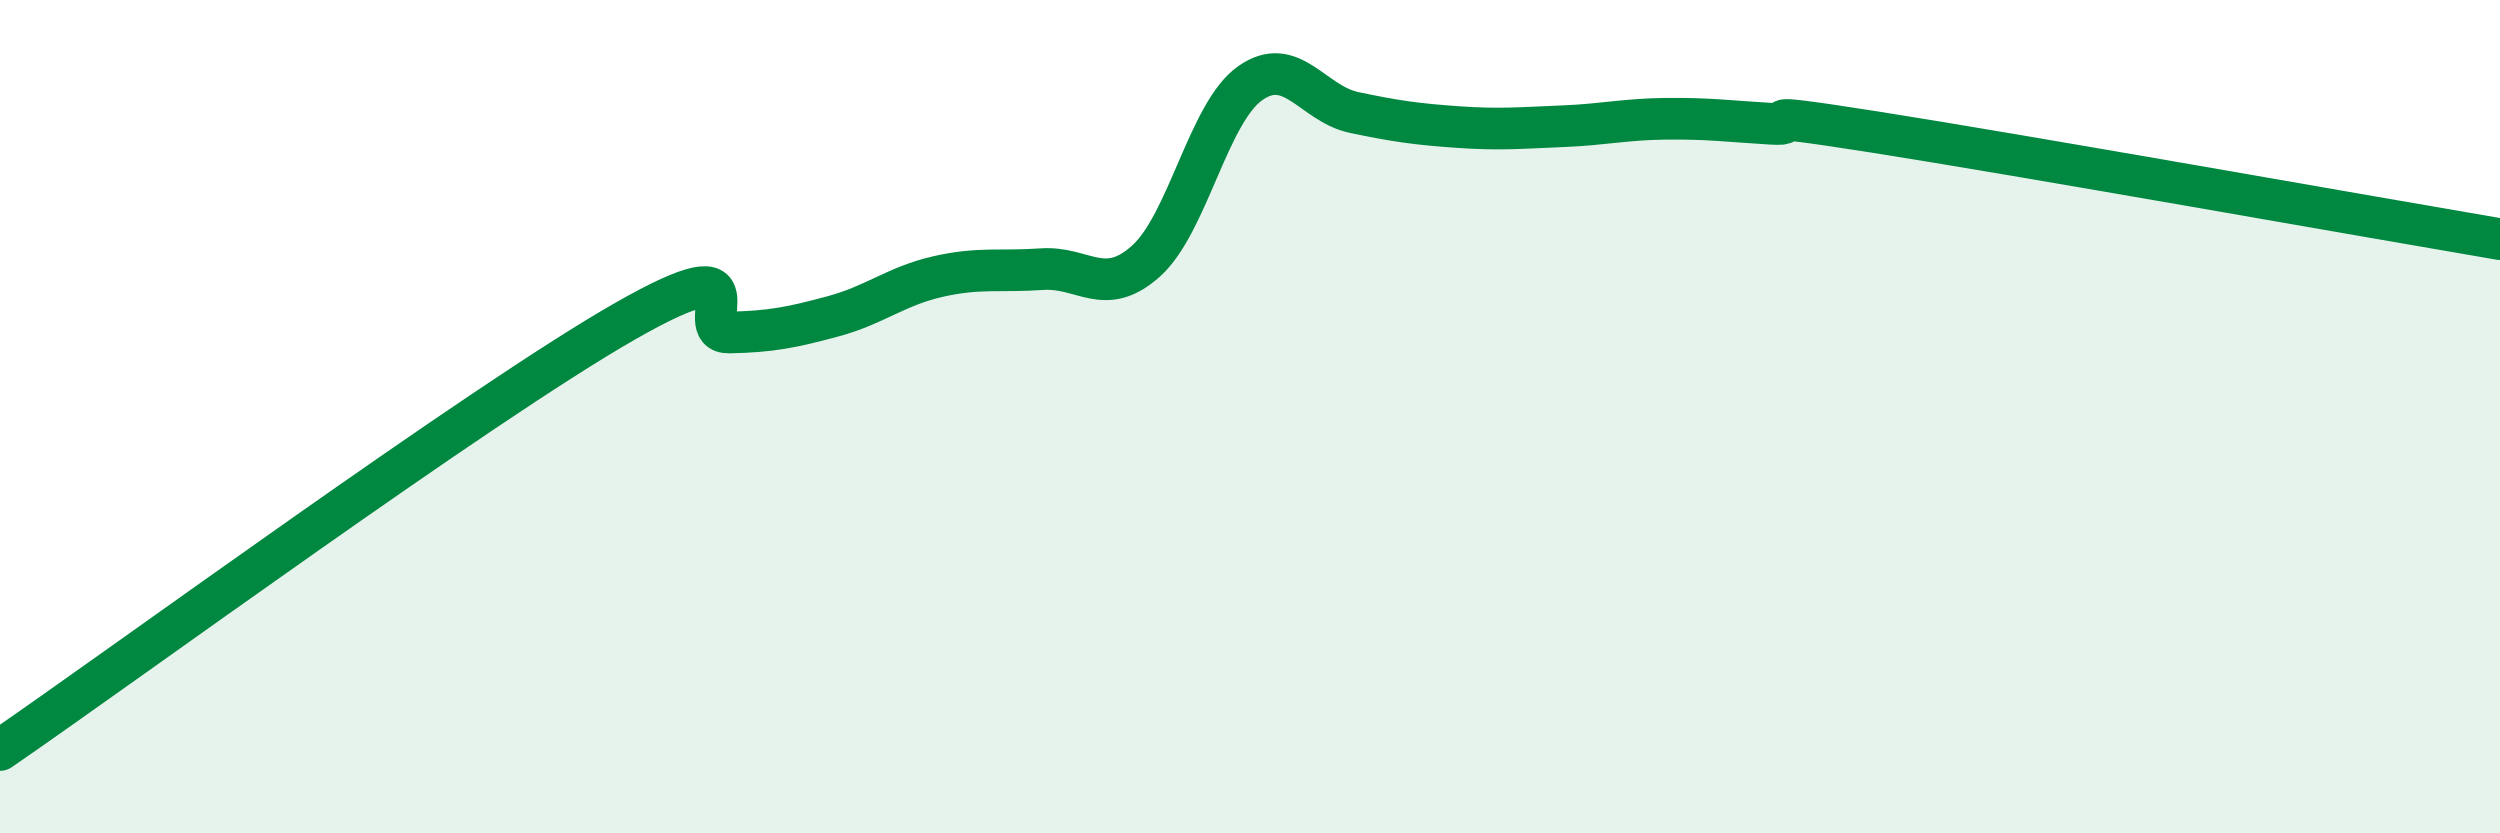
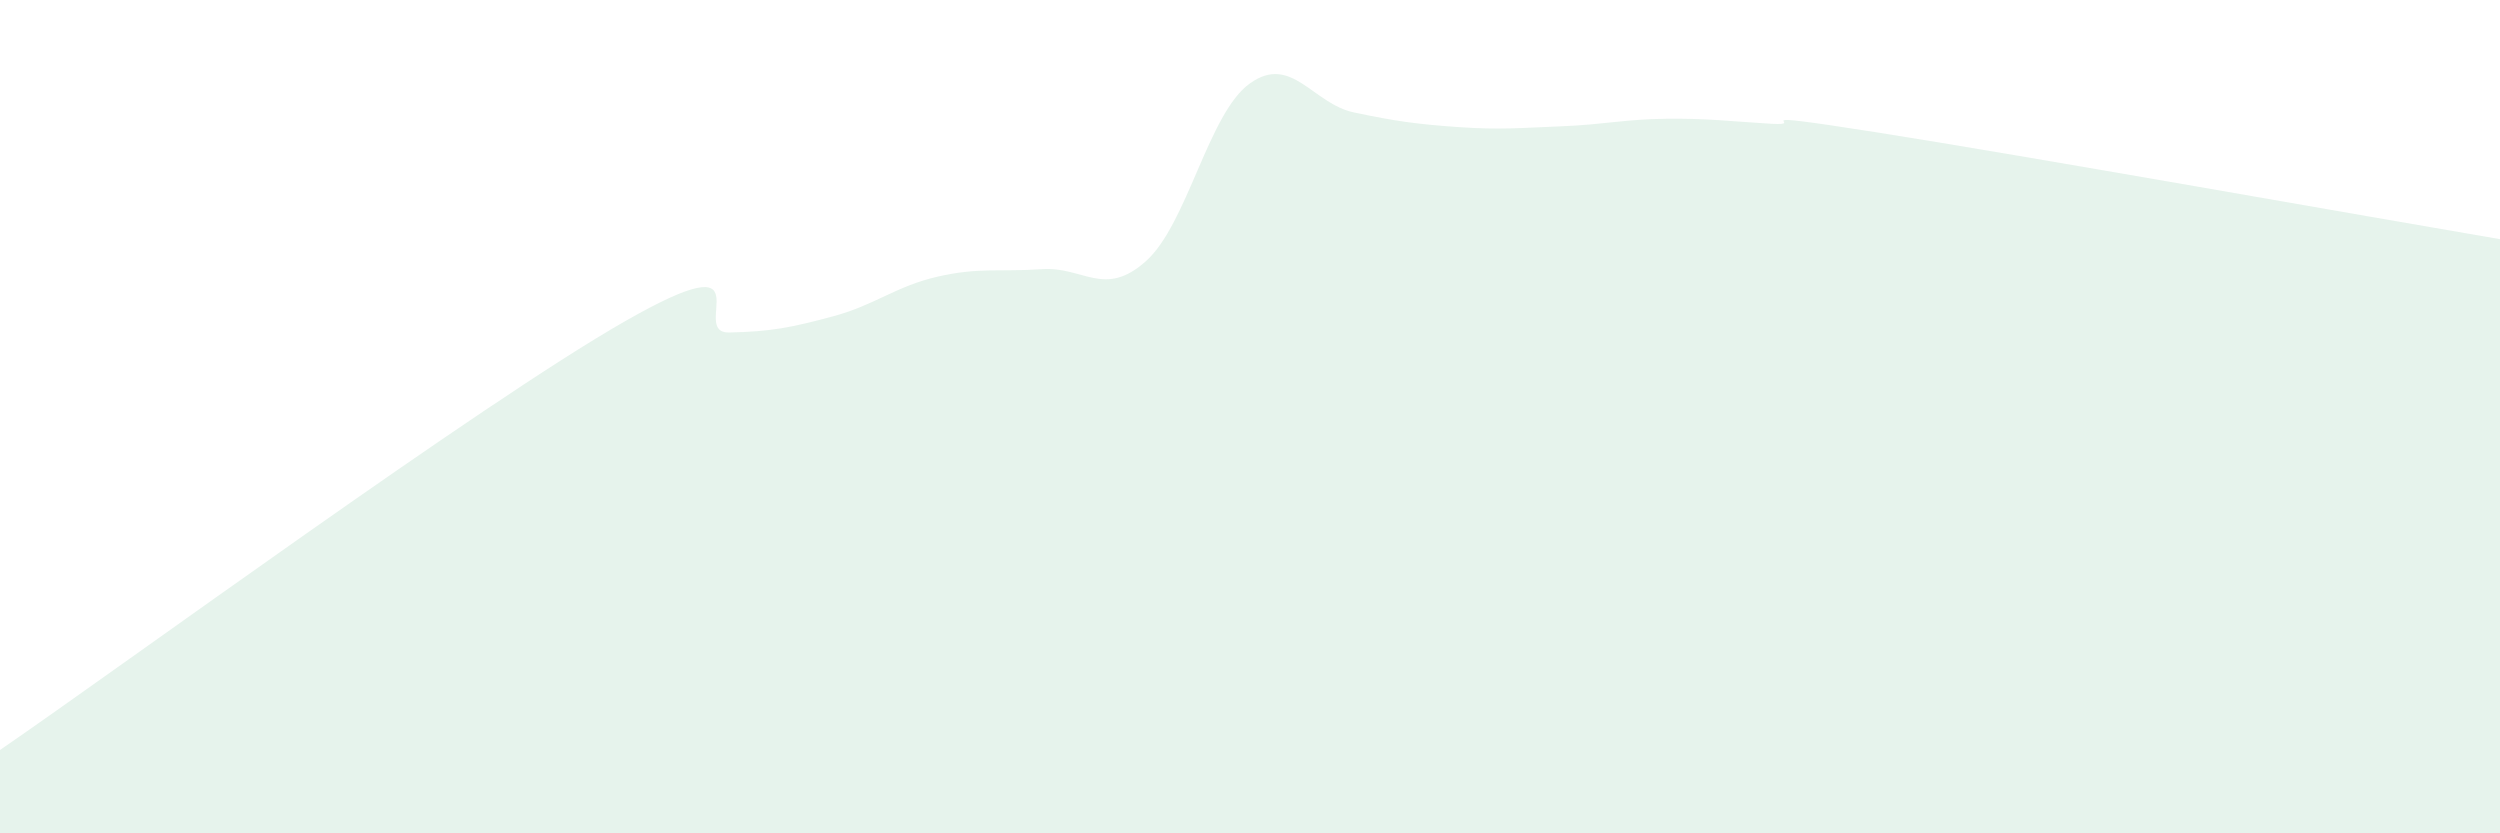
<svg xmlns="http://www.w3.org/2000/svg" width="60" height="20" viewBox="0 0 60 20">
  <path d="M 0,18 C 3,15.94 11.5,9.71 15,7.71 C 18.5,5.71 16.5,8 17.5,7.98 C 18.5,7.96 19,7.86 20,7.59 C 21,7.32 21.5,6.87 22.5,6.64 C 23.5,6.41 24,6.53 25,6.46 C 26,6.39 26.5,7.16 27.5,6.27 C 28.5,5.38 29,2.71 30,2 C 31,1.29 31.5,2.49 32.5,2.7 C 33.5,2.91 34,2.98 35,3.05 C 36,3.12 36.5,3.07 37.5,3.03 C 38.5,2.99 39,2.86 40,2.85 C 41,2.84 41.5,2.91 42.5,2.97 C 43.5,3.03 41.5,2.62 45,3.17 C 48.5,3.72 57,5.23 60,5.74L60 20L0 20Z" fill="#008740" opacity="0.1" stroke-linecap="round" stroke-linejoin="round" />
-   <path d="M 0,18 C 3,15.94 11.5,9.71 15,7.71 C 18.5,5.71 16.5,8 17.5,7.98 C 18.5,7.96 19,7.86 20,7.59 C 21,7.32 21.5,6.87 22.5,6.64 C 23.5,6.41 24,6.53 25,6.46 C 26,6.39 26.5,7.16 27.5,6.27 C 28.5,5.38 29,2.71 30,2 C 31,1.29 31.5,2.49 32.5,2.7 C 33.5,2.91 34,2.98 35,3.05 C 36,3.12 36.5,3.07 37.5,3.03 C 38.5,2.99 39,2.86 40,2.85 C 41,2.84 41.5,2.91 42.5,2.97 C 43.5,3.03 41.5,2.62 45,3.17 C 48.5,3.72 57,5.23 60,5.74" stroke="#008740" stroke-width="1" fill="none" stroke-linecap="round" stroke-linejoin="round" />
</svg>